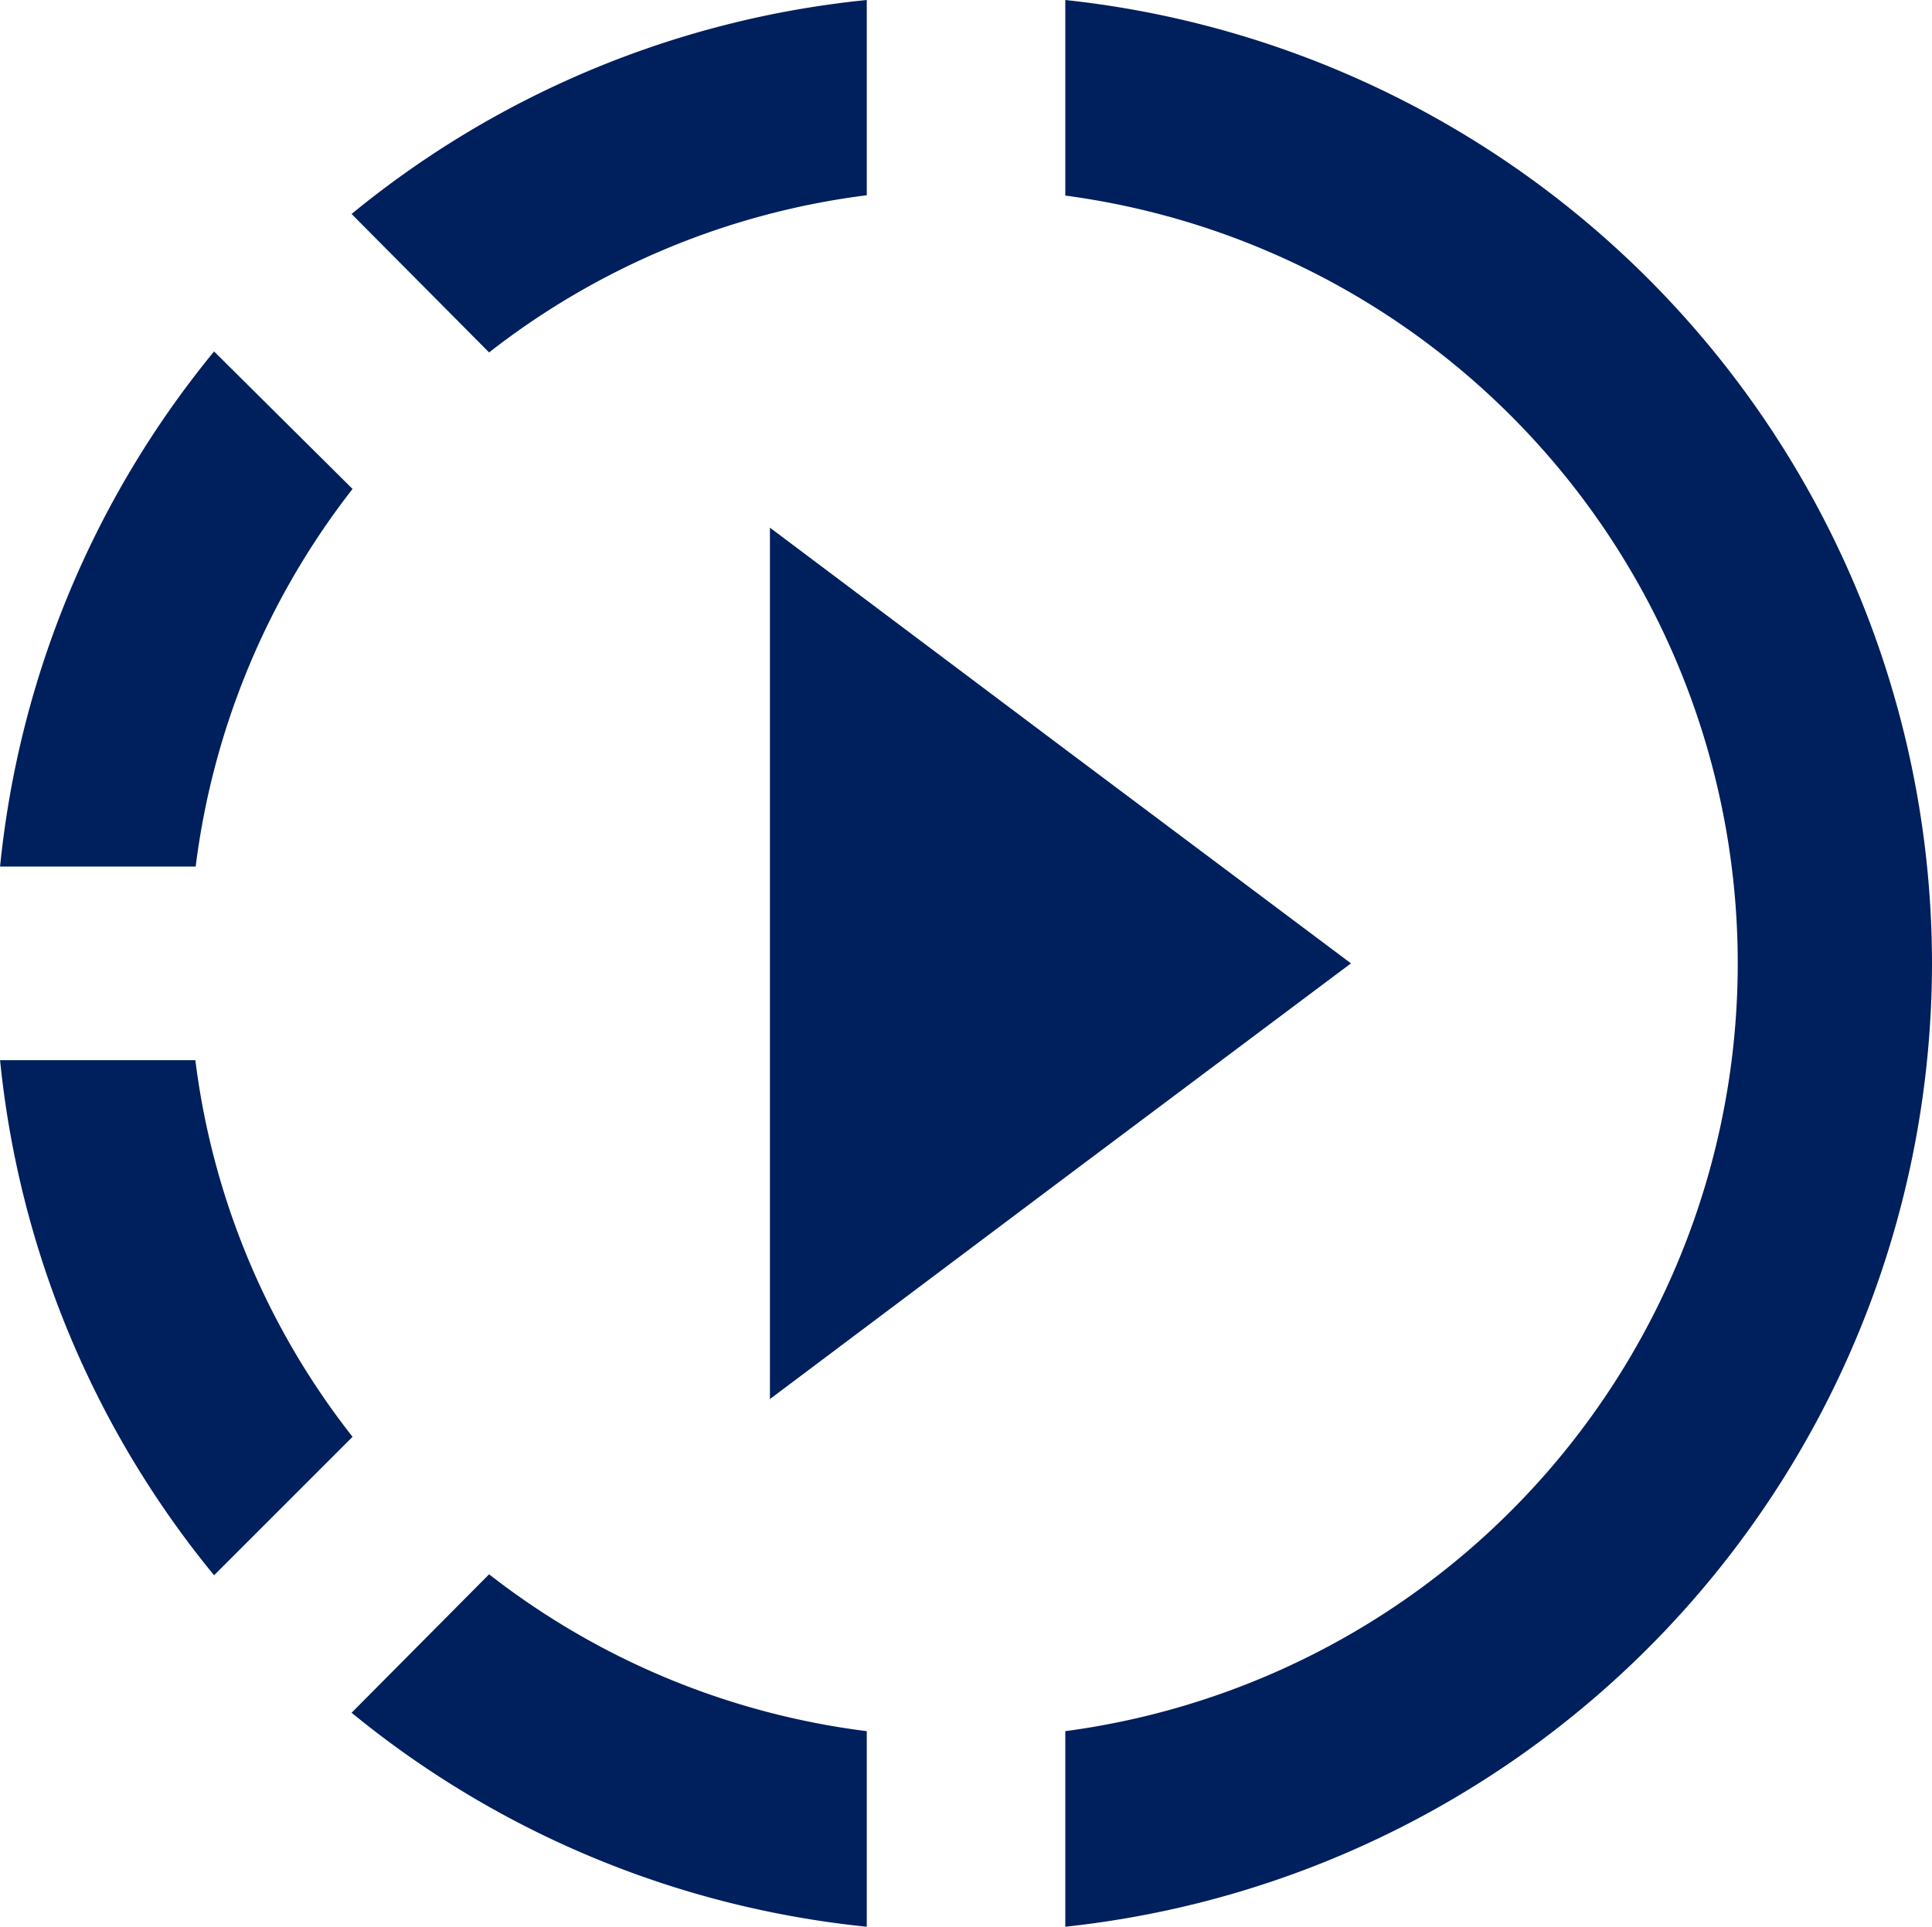
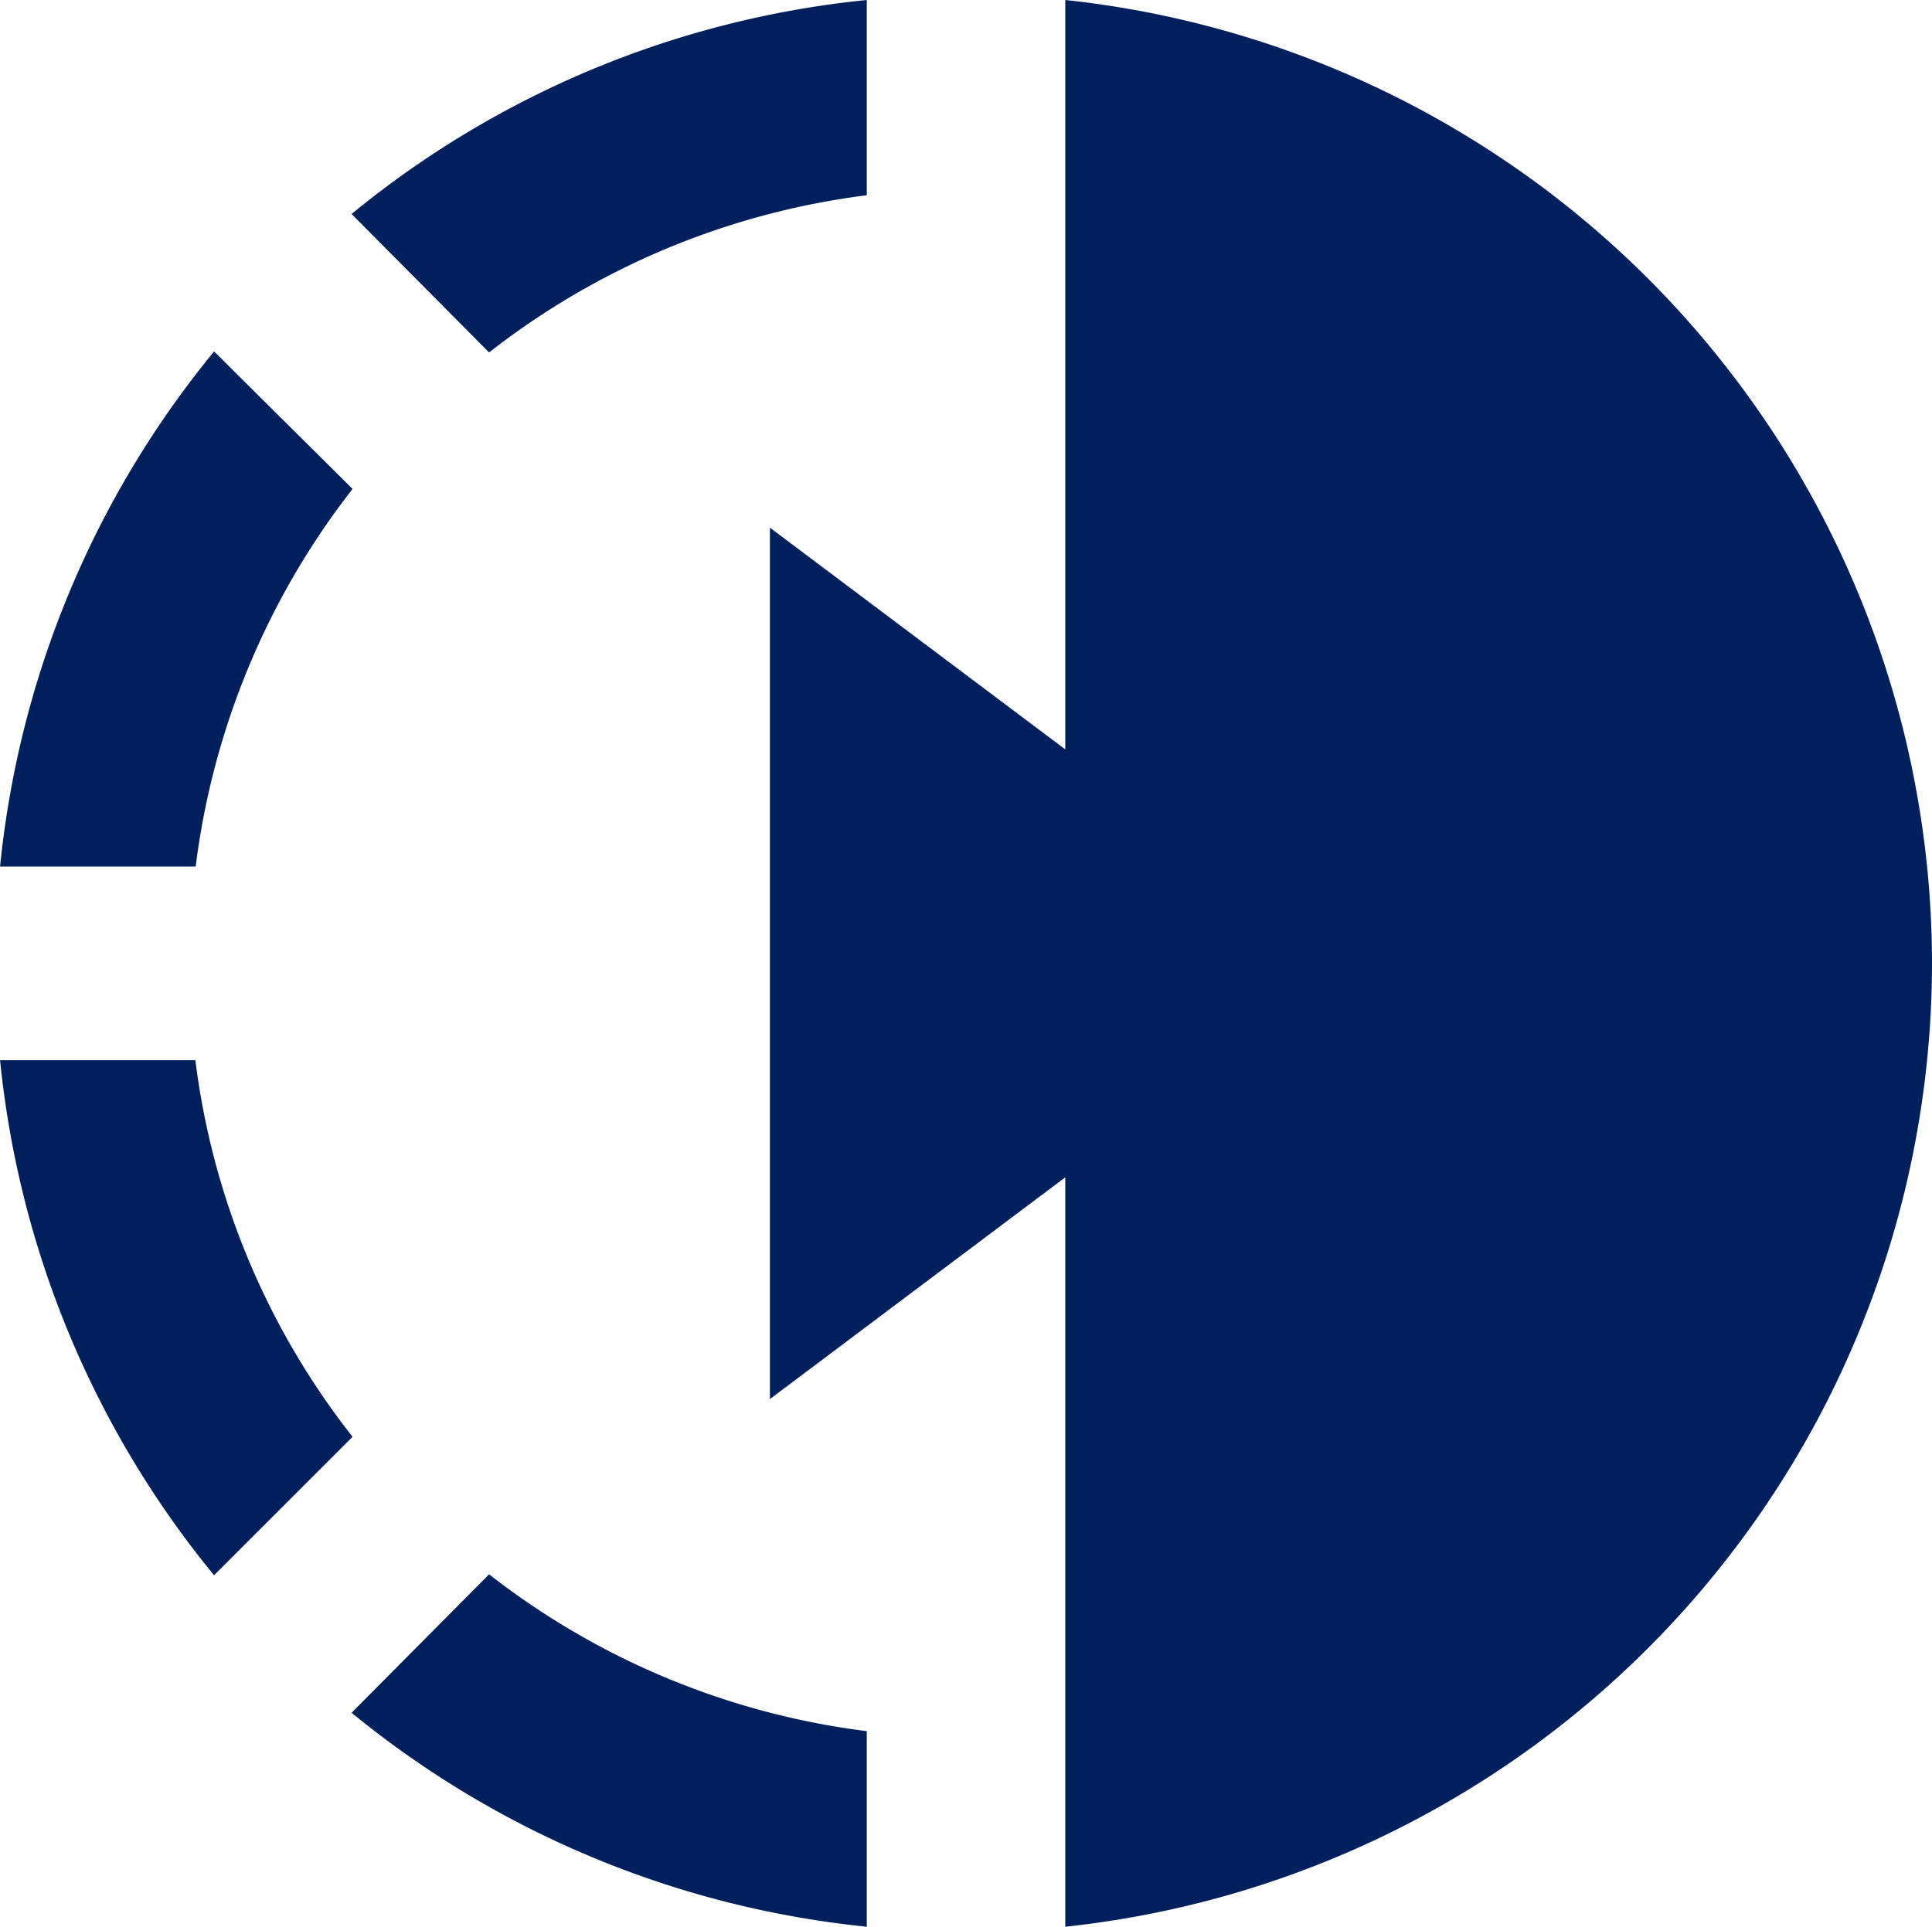
<svg xmlns="http://www.w3.org/2000/svg" width="29.926" height="29.85" viewBox="0 0 29.926 29.85">
-   <path id="Icon_material-slow-motion-video" data-name="Icon material-slow-motion-video" d="M19.575,14.685,15,11.25v13.5l4.575-3.435L24,18Zm0,0L15,11.25v13.5l4.575-3.435L24,18Zm0,0L15,11.25v13.5l4.575-3.435L24,18ZM16.5,6.105V3.075A14.923,14.923,0,0,0,8.52,6.39l2.13,2.145A11.912,11.912,0,0,1,16.5,6.1ZM8.535,10.65,6.39,8.52A14.923,14.923,0,0,0,3.075,16.5h3.03A11.912,11.912,0,0,1,8.535,10.65ZM6.105,19.5H3.075A14.923,14.923,0,0,0,6.39,27.48l2.145-2.145A11.8,11.8,0,0,1,6.1,19.5ZM8.52,29.61a14.972,14.972,0,0,0,7.98,3.315v-3.03a11.912,11.912,0,0,1-5.85-2.43L8.52,29.61ZM33,18A15.022,15.022,0,0,1,19.575,32.925v-3.03a12,12,0,0,0,0-23.79V3.075A15.022,15.022,0,0,1,33,18Z" transform="translate(-3.074 -3.075)" fill="#001f5d" />
+   <path id="Icon_material-slow-motion-video" data-name="Icon material-slow-motion-video" d="M19.575,14.685,15,11.25v13.5l4.575-3.435L24,18Zm0,0L15,11.25v13.5l4.575-3.435L24,18Zm0,0L15,11.25v13.5l4.575-3.435L24,18ZM16.5,6.105V3.075A14.923,14.923,0,0,0,8.52,6.39l2.13,2.145A11.912,11.912,0,0,1,16.5,6.1ZM8.535,10.65,6.39,8.52A14.923,14.923,0,0,0,3.075,16.5h3.03A11.912,11.912,0,0,1,8.535,10.65ZM6.105,19.5H3.075A14.923,14.923,0,0,0,6.39,27.48l2.145-2.145A11.8,11.8,0,0,1,6.1,19.5ZM8.52,29.61a14.972,14.972,0,0,0,7.98,3.315v-3.03a11.912,11.912,0,0,1-5.85-2.43L8.52,29.61ZM33,18A15.022,15.022,0,0,1,19.575,32.925v-3.03V3.075A15.022,15.022,0,0,1,33,18Z" transform="translate(-3.074 -3.075)" fill="#001f5d" />
</svg>